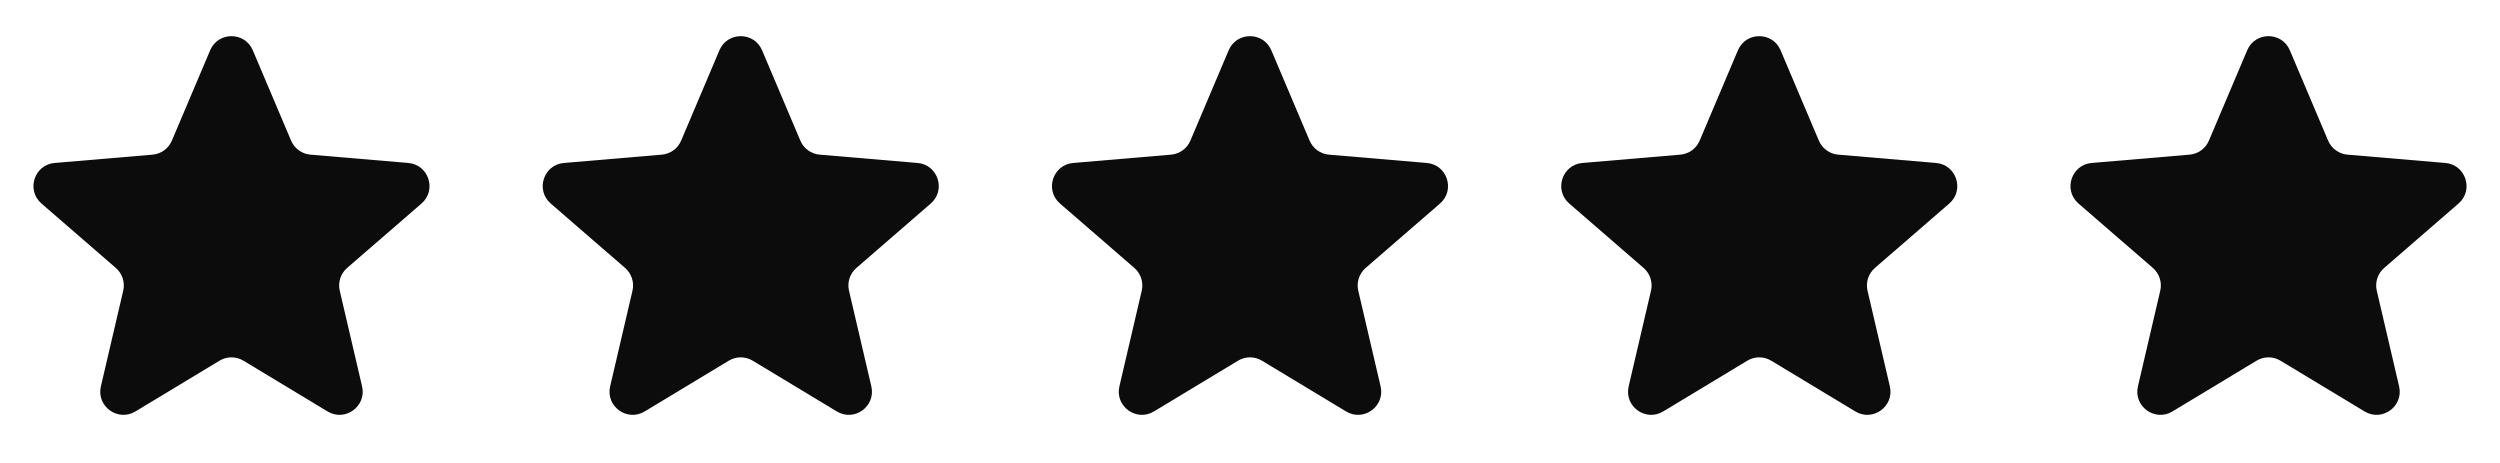
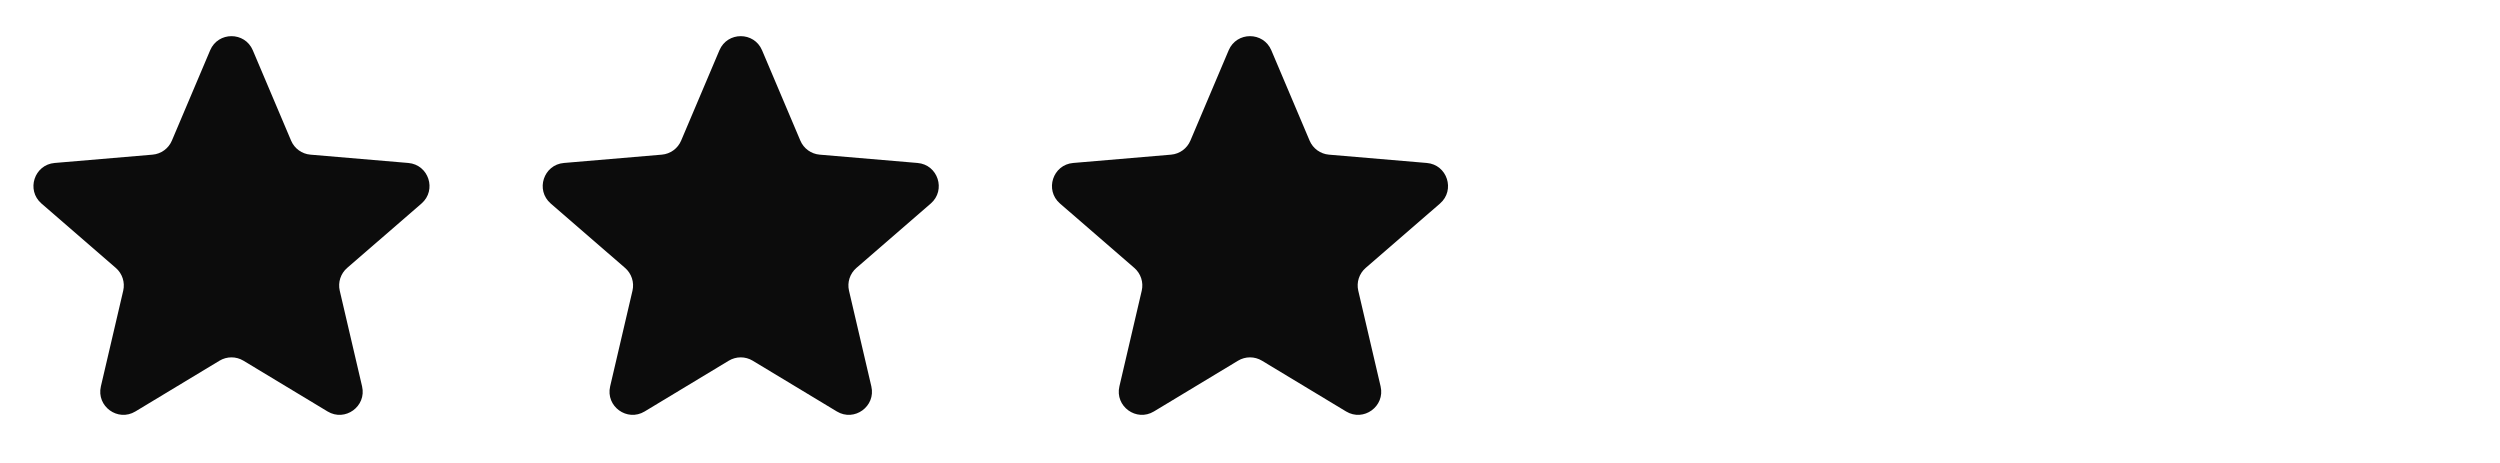
<svg xmlns="http://www.w3.org/2000/svg" fill="none" viewBox="0 0 108 20" height="20" width="108">
  <path fill="#0C0C0C" d="M9.483 15.582C9.801 15.39 10.199 15.39 10.517 15.582L14.151 17.775C14.908 18.233 15.842 17.553 15.642 16.692L14.677 12.558C14.593 12.196 14.716 11.818 14.996 11.575L18.209 8.792C18.877 8.213 18.52 7.114 17.638 7.04L13.411 6.681C13.041 6.65 12.719 6.416 12.575 6.075L10.921 2.172C10.576 1.359 9.424 1.359 9.079 2.172L7.425 6.075C7.281 6.416 6.959 6.65 6.589 6.681L2.362 7.04C1.48 7.114 1.123 8.213 1.791 8.792L5.004 11.575C5.284 11.818 5.407 12.196 5.323 12.558L4.358 16.692C4.157 17.553 5.092 18.233 5.849 17.775L9.483 15.582Z" />
  <path fill="#0C0C0C" d="M31.483 15.582C31.801 15.39 32.199 15.39 32.517 15.582L36.151 17.775C36.908 18.233 37.843 17.553 37.642 16.692L36.677 12.558C36.593 12.196 36.716 11.818 36.996 11.575L40.209 8.792C40.877 8.213 40.52 7.114 39.638 7.04L35.411 6.681C35.041 6.65 34.719 6.416 34.575 6.075L32.921 2.172C32.576 1.359 31.424 1.359 31.079 2.172L29.425 6.075C29.281 6.416 28.959 6.65 28.589 6.681L24.362 7.04C23.48 7.114 23.123 8.213 23.791 8.792L27.004 11.575C27.284 11.818 27.407 12.196 27.323 12.558L26.358 16.692C26.157 17.553 27.092 18.233 27.849 17.775L31.483 15.582Z" />
  <path fill="#0C0C0C" d="M53.483 15.582C53.801 15.39 54.199 15.39 54.517 15.582L58.151 17.775C58.908 18.233 59.843 17.553 59.642 16.692L58.677 12.558C58.593 12.196 58.716 11.818 58.996 11.575L62.209 8.792C62.877 8.213 62.52 7.114 61.638 7.04L57.411 6.681C57.041 6.65 56.719 6.416 56.575 6.075L54.921 2.172C54.576 1.359 53.424 1.359 53.079 2.172L51.425 6.075C51.281 6.416 50.959 6.65 50.589 6.681L46.362 7.04C45.48 7.114 45.123 8.213 45.791 8.792L49.004 11.575C49.284 11.818 49.407 12.196 49.323 12.558L48.358 16.692C48.157 17.553 49.092 18.233 49.849 17.775L53.483 15.582Z" />
-   <path fill="#0C0C0C" d="M75.483 15.582C75.801 15.39 76.199 15.39 76.517 15.582L80.151 17.775C80.908 18.233 81.843 17.553 81.642 16.692L80.677 12.558C80.593 12.196 80.716 11.818 80.996 11.575L84.209 8.792C84.877 8.213 84.52 7.114 83.638 7.04L79.411 6.681C79.041 6.65 78.719 6.416 78.575 6.075L76.921 2.172C76.576 1.359 75.424 1.359 75.079 2.172L73.425 6.075C73.281 6.416 72.959 6.65 72.589 6.681L68.362 7.04C67.48 7.114 67.123 8.213 67.791 8.792L71.004 11.575C71.284 11.818 71.407 12.196 71.323 12.558L70.358 16.692C70.157 17.553 71.092 18.233 71.849 17.775L75.483 15.582Z" />
-   <path fill="#0C0C0C" d="M97.483 15.582C97.801 15.39 98.199 15.39 98.517 15.582L102.151 17.775C102.908 18.233 103.843 17.553 103.642 16.692L102.677 12.558C102.593 12.196 102.716 11.818 102.996 11.575L106.209 8.792C106.877 8.213 106.52 7.114 105.638 7.04L101.411 6.681C101.041 6.65 100.719 6.416 100.575 6.075L98.921 2.172C98.576 1.359 97.424 1.359 97.079 2.172L95.425 6.075C95.281 6.416 94.959 6.65 94.589 6.681L90.362 7.04C89.48 7.114 89.123 8.213 89.791 8.792L93.004 11.575C93.284 11.818 93.407 12.196 93.323 12.558L92.358 16.692C92.157 17.553 93.092 18.233 93.849 17.775L97.483 15.582Z" />
</svg>